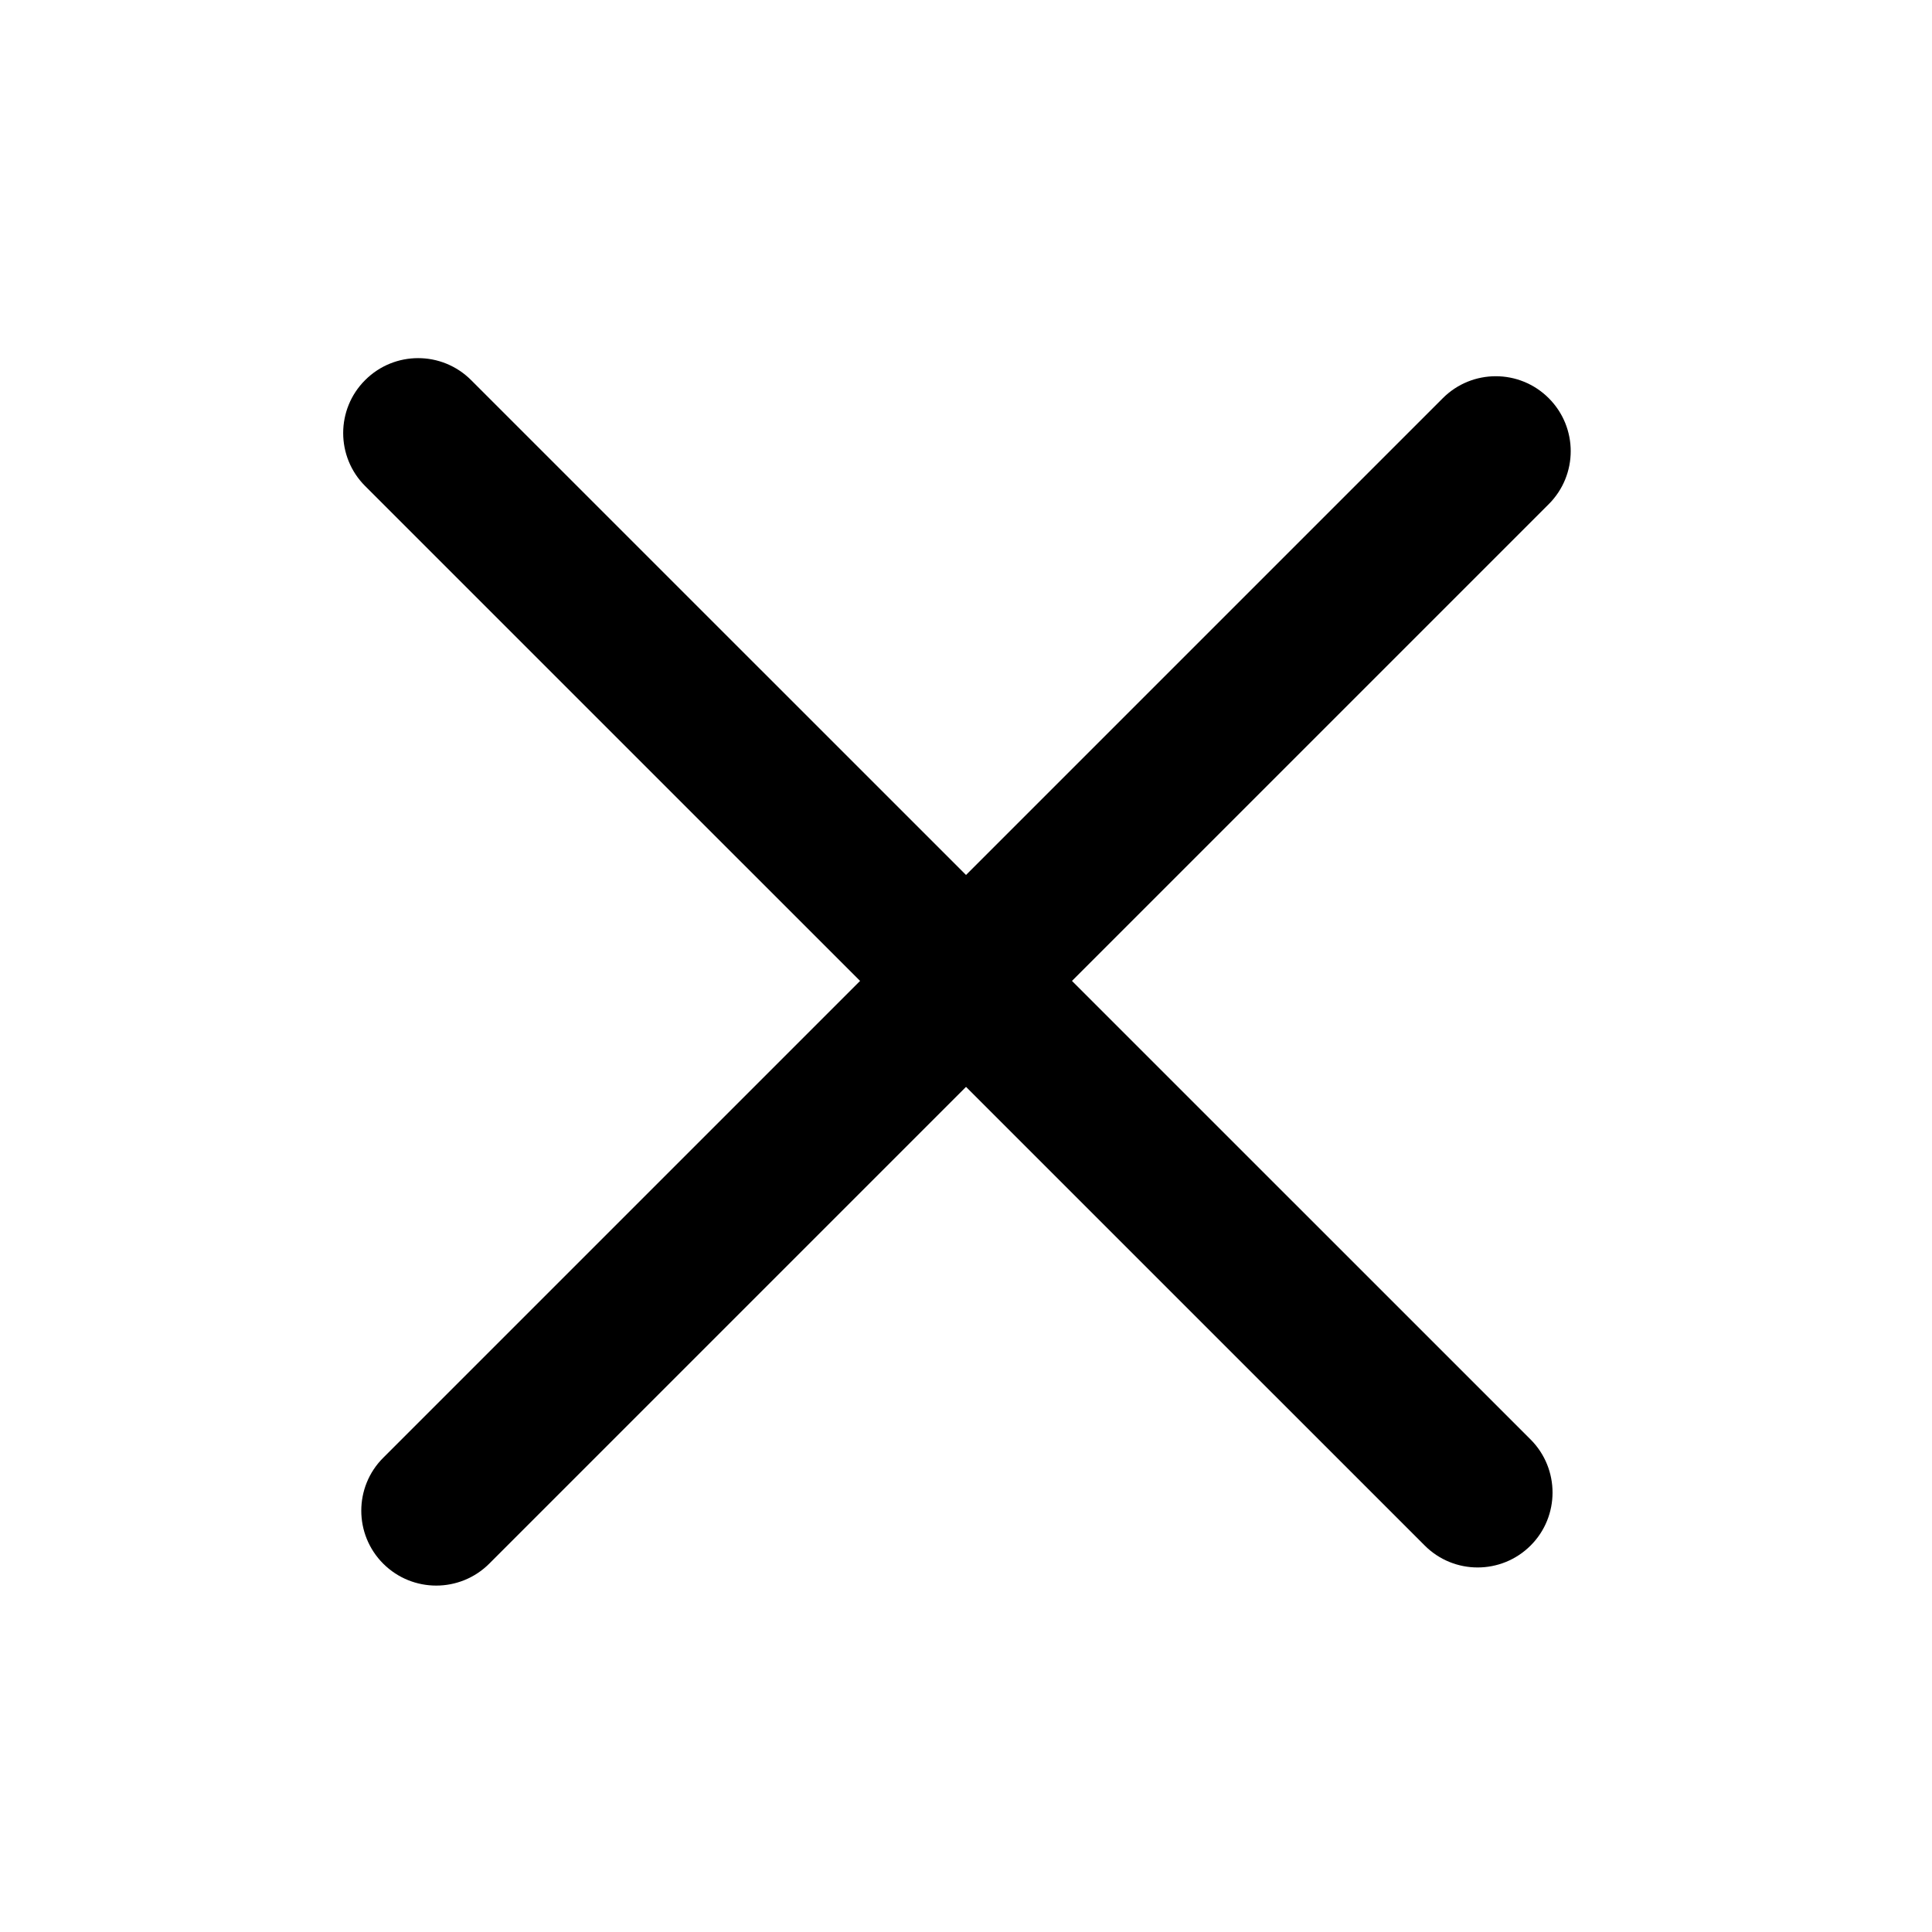
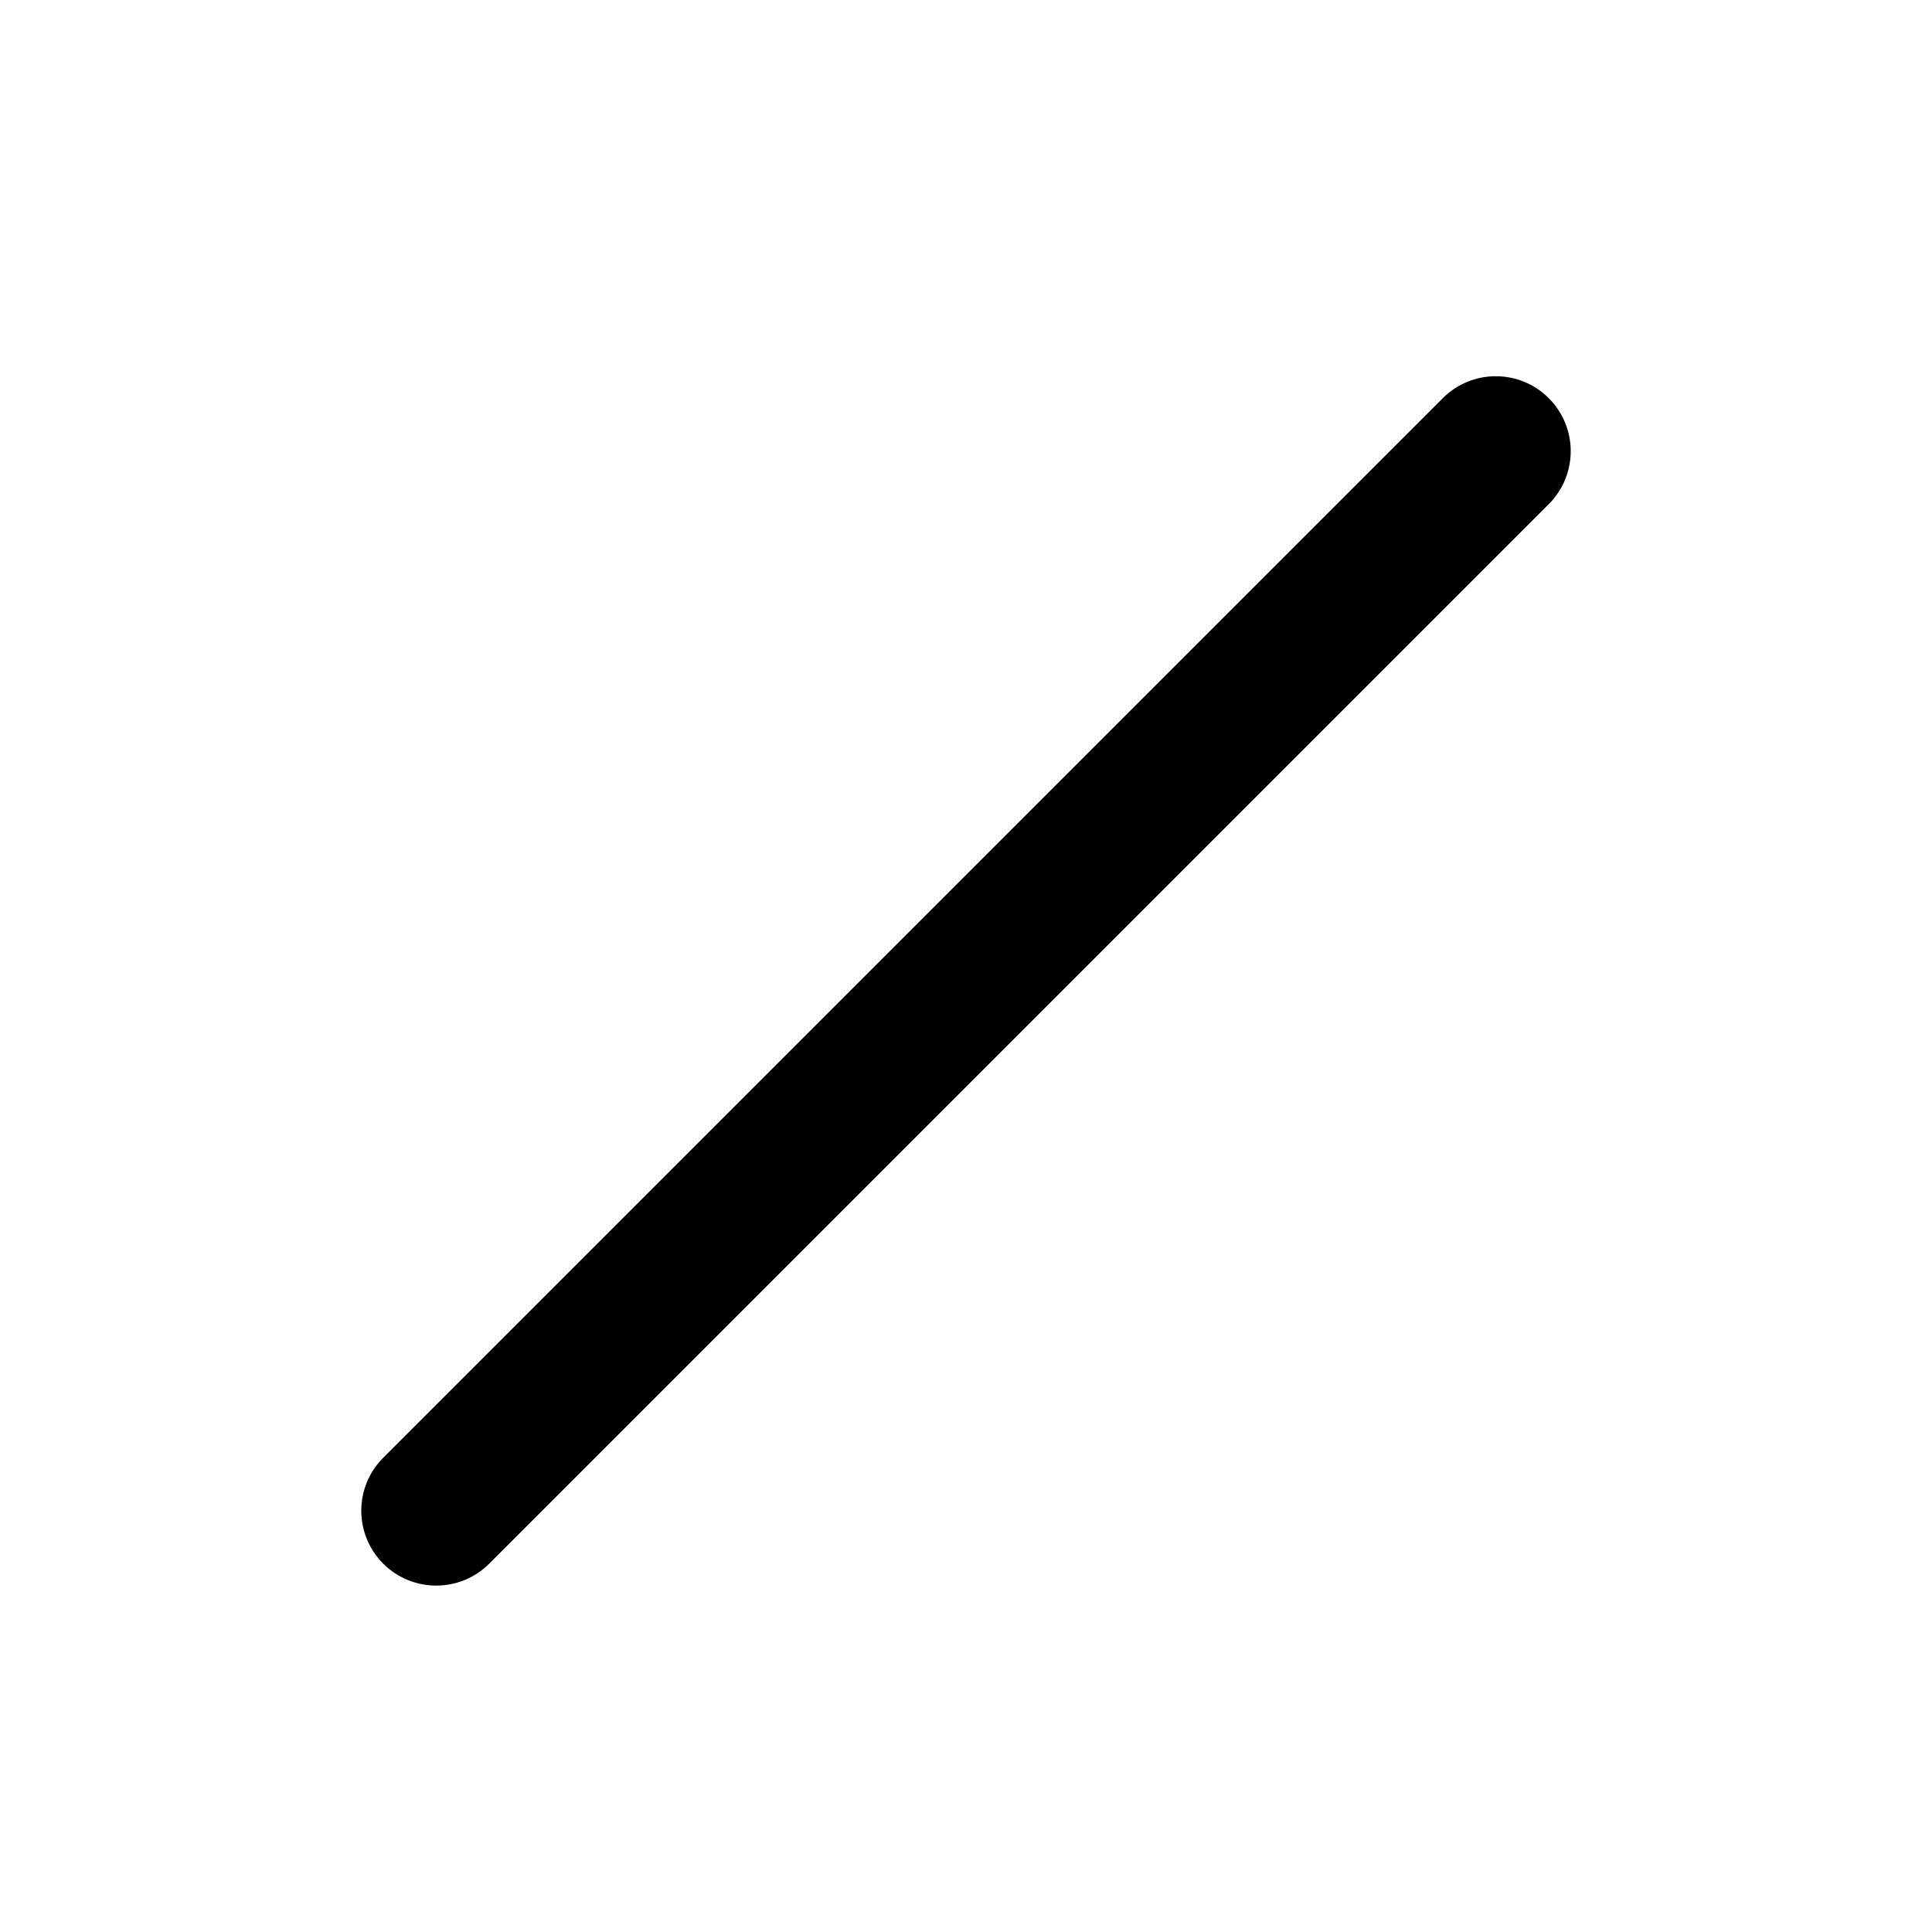
<svg xmlns="http://www.w3.org/2000/svg" width="19" height="19" viewBox="0 0 19 19" fill="none">
  <path d="M3.769 15.378C3.481 15.09 3.481 14.623 3.769 14.336L14.189 3.916C14.477 3.628 14.943 3.628 15.231 3.916C15.519 4.204 15.519 4.67 15.231 4.958L4.811 15.378C4.523 15.665 4.057 15.665 3.769 15.378Z" fill="currentColor" />
-   <path d="M3.591 3.738C3.879 3.45 4.345 3.45 4.633 3.738L15.053 14.157C15.34 14.445 15.34 14.912 15.053 15.199C14.765 15.487 14.298 15.487 14.011 15.199L3.591 4.78C3.303 4.492 3.303 4.025 3.591 3.738Z" fill="currentColor" />
</svg>